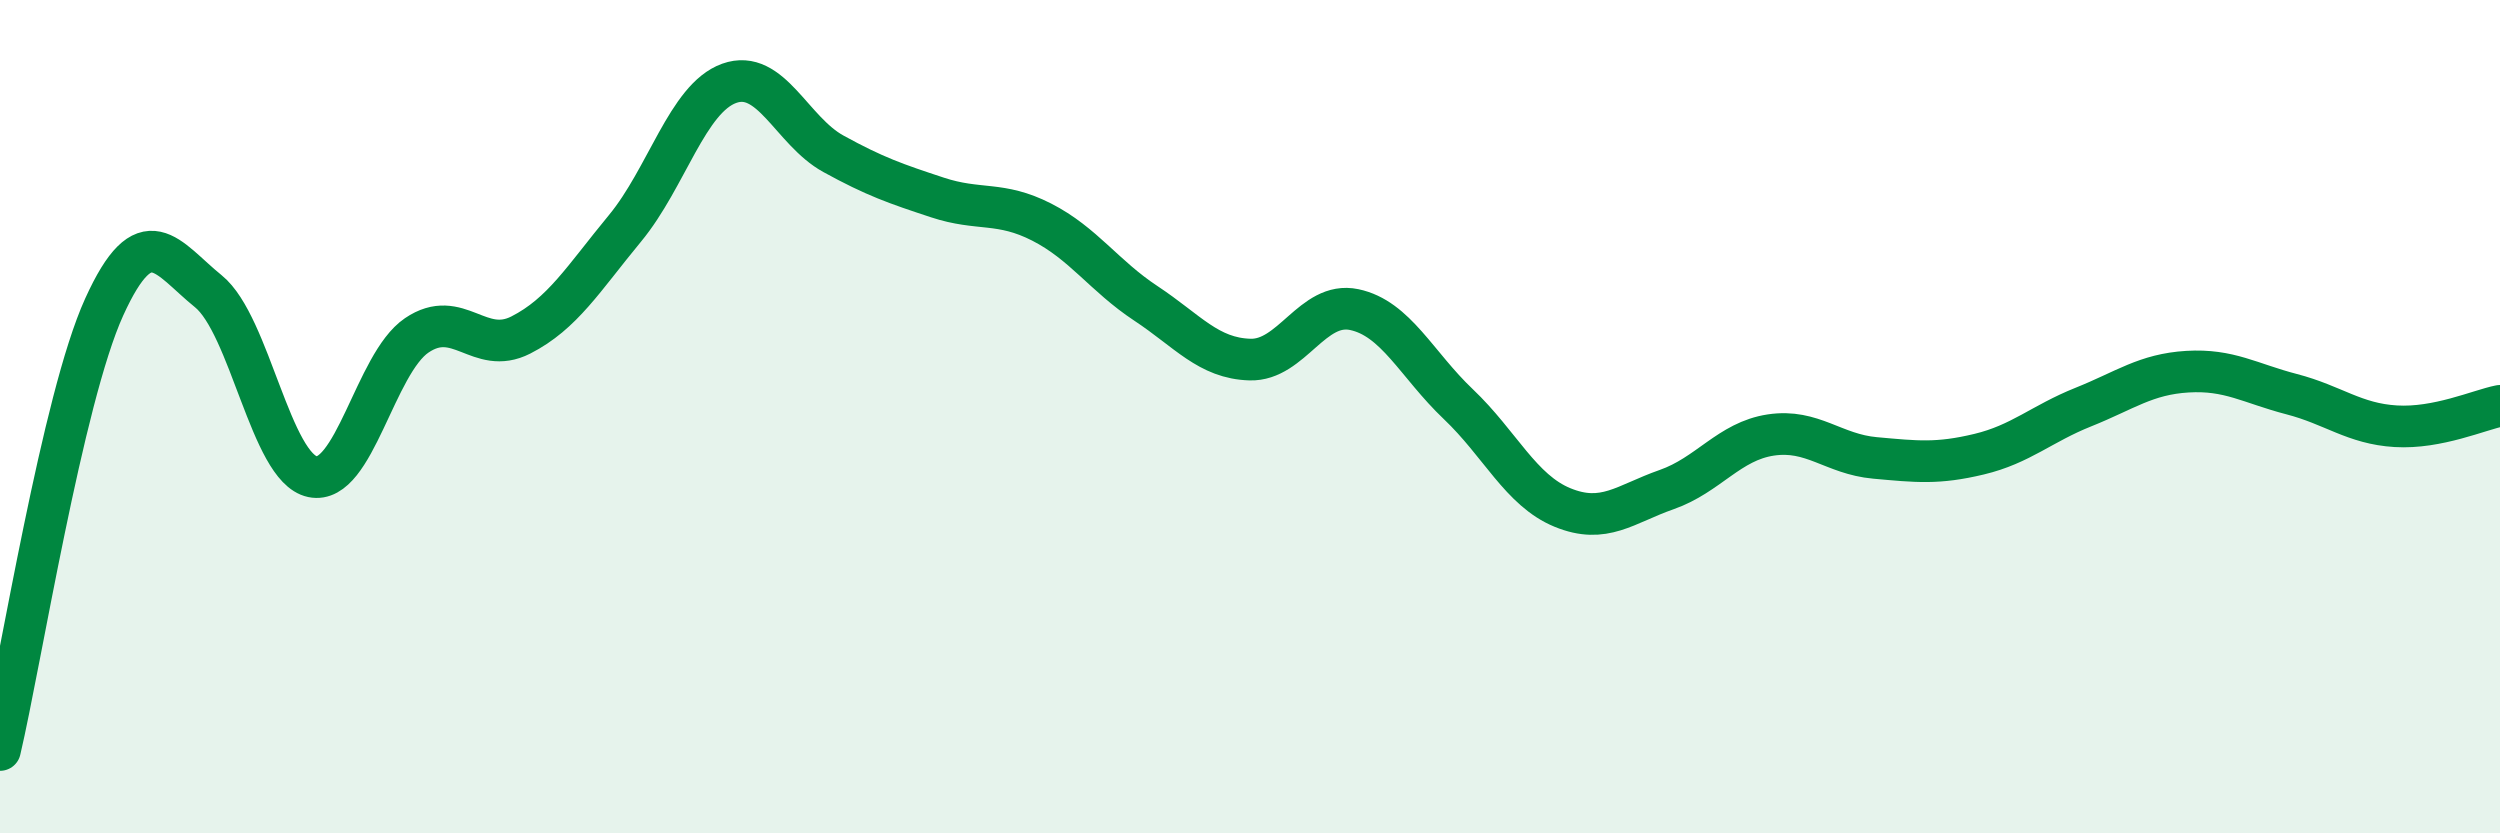
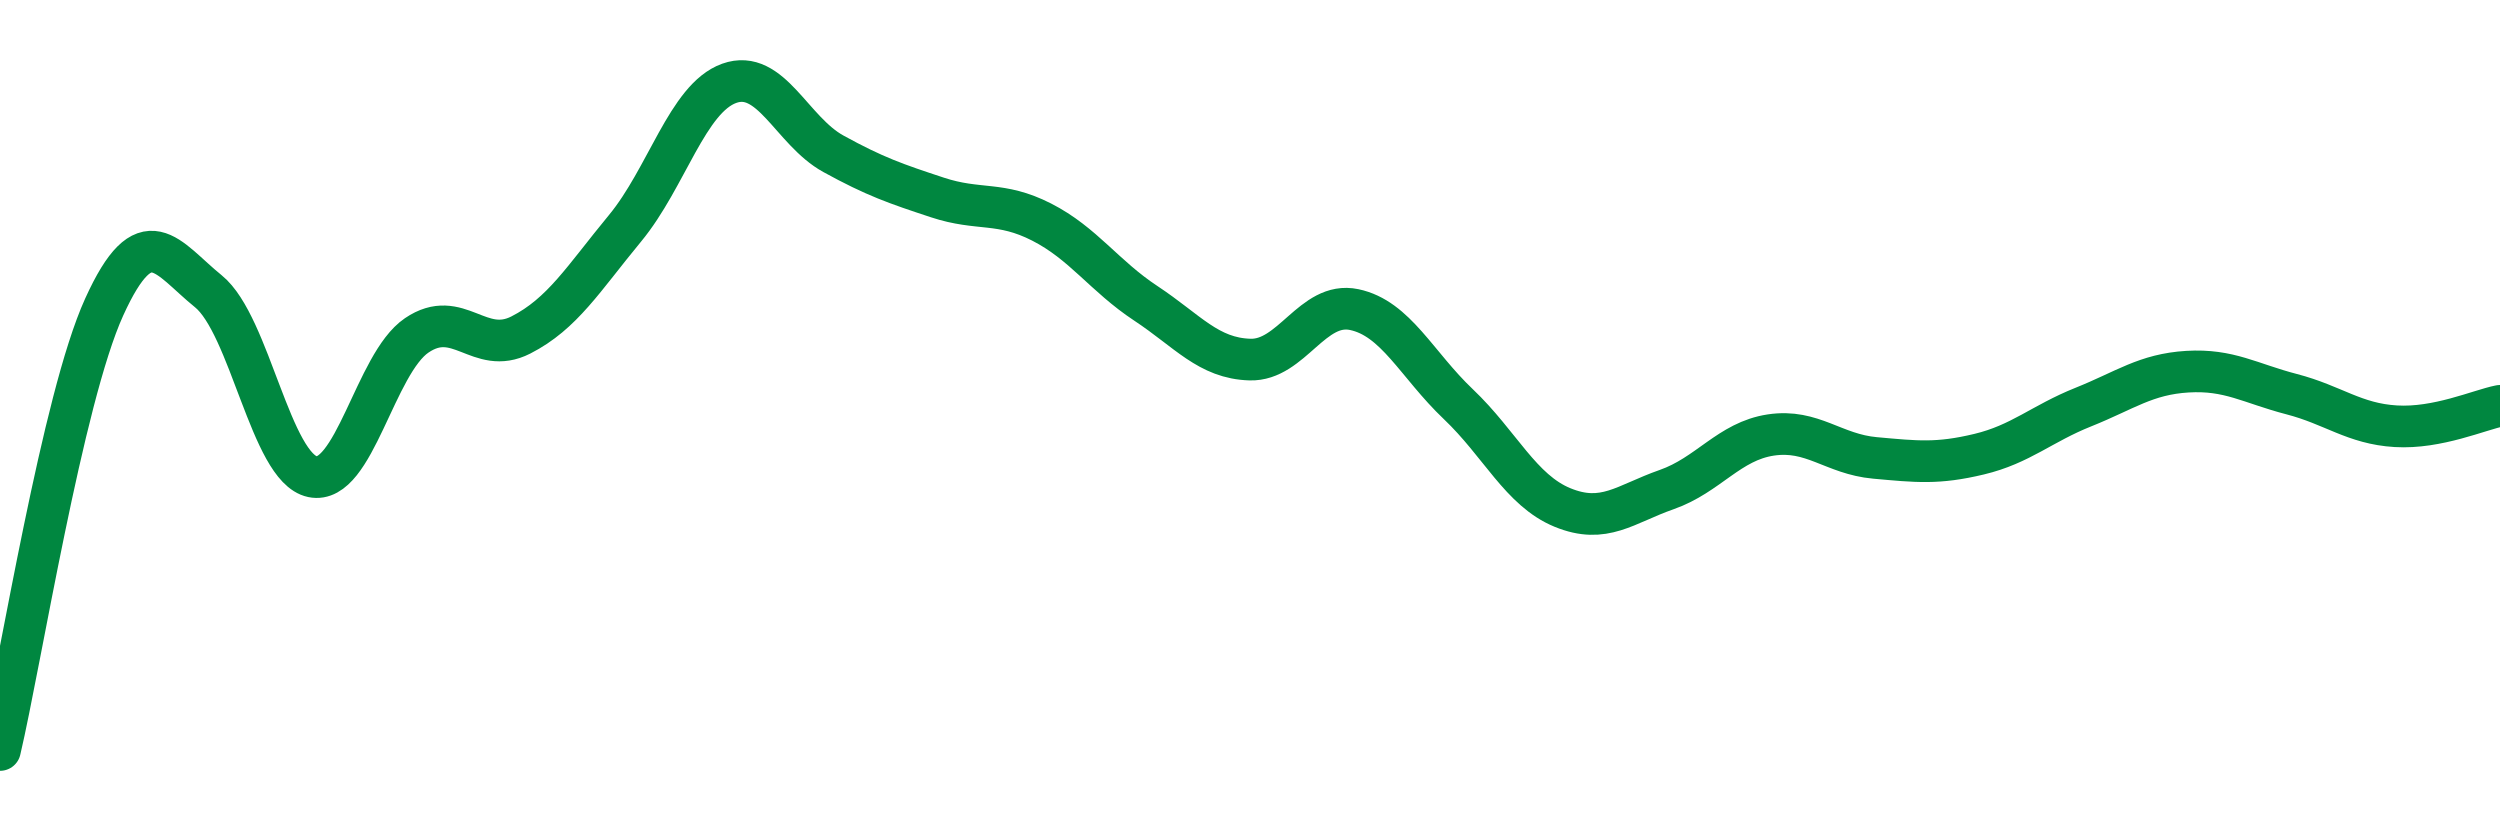
<svg xmlns="http://www.w3.org/2000/svg" width="60" height="20" viewBox="0 0 60 20">
-   <path d="M 0,18 C 0.5,15.87 1.5,9.57 2.5,7.37 C 3.5,5.17 4,6.18 5,6.99 C 6,7.8 6.5,11.23 7.5,11.44 C 8.5,11.65 9,8.73 10,8.05 C 11,7.37 11.5,8.55 12.5,8.04 C 13.5,7.53 14,6.69 15,5.48 C 16,4.27 16.5,2.36 17.5,2 C 18.5,1.64 19,3.14 20,3.69 C 21,4.24 21.5,4.41 22.5,4.74 C 23.5,5.07 24,4.82 25,5.33 C 26,5.84 26.5,6.62 27.5,7.28 C 28.5,7.94 29,8.6 30,8.63 C 31,8.66 31.5,7.22 32.5,7.43 C 33.5,7.64 34,8.75 35,9.7 C 36,10.65 36.5,11.77 37.5,12.18 C 38.5,12.59 39,12.1 40,11.75 C 41,11.4 41.5,10.59 42.5,10.44 C 43.5,10.29 44,10.9 45,10.99 C 46,11.08 46.5,11.14 47.5,10.9 C 48.5,10.66 49,10.17 50,9.77 C 51,9.37 51.5,8.98 52.5,8.92 C 53.5,8.86 54,9.2 55,9.46 C 56,9.72 56.5,10.17 57.5,10.23 C 58.5,10.29 59.5,9.84 60,9.74L60 20L0 20Z" fill="#008740" opacity="0.1" stroke-linecap="round" stroke-linejoin="round" />
  <path d="M 0,18 C 0.5,15.87 1.5,9.57 2.5,7.37 C 3.5,5.17 4,6.18 5,6.99 C 6,7.8 6.5,11.23 7.5,11.44 C 8.5,11.65 9,8.73 10,8.05 C 11,7.37 11.5,8.55 12.5,8.04 C 13.5,7.53 14,6.69 15,5.48 C 16,4.27 16.5,2.36 17.5,2 C 18.5,1.64 19,3.14 20,3.69 C 21,4.24 21.5,4.41 22.5,4.74 C 23.5,5.07 24,4.82 25,5.33 C 26,5.84 26.5,6.62 27.5,7.28 C 28.5,7.94 29,8.6 30,8.63 C 31,8.66 31.5,7.22 32.5,7.43 C 33.5,7.64 34,8.75 35,9.7 C 36,10.65 36.5,11.77 37.5,12.18 C 38.5,12.59 39,12.1 40,11.75 C 41,11.4 41.5,10.59 42.5,10.44 C 43.5,10.29 44,10.9 45,10.99 C 46,11.08 46.5,11.14 47.5,10.9 C 48.5,10.66 49,10.17 50,9.77 C 51,9.37 51.5,8.98 52.5,8.92 C 53.5,8.86 54,9.2 55,9.46 C 56,9.72 56.5,10.17 57.5,10.23 C 58.5,10.29 59.5,9.84 60,9.74" stroke="#008740" stroke-width="1" fill="none" stroke-linecap="round" stroke-linejoin="round" />
</svg>